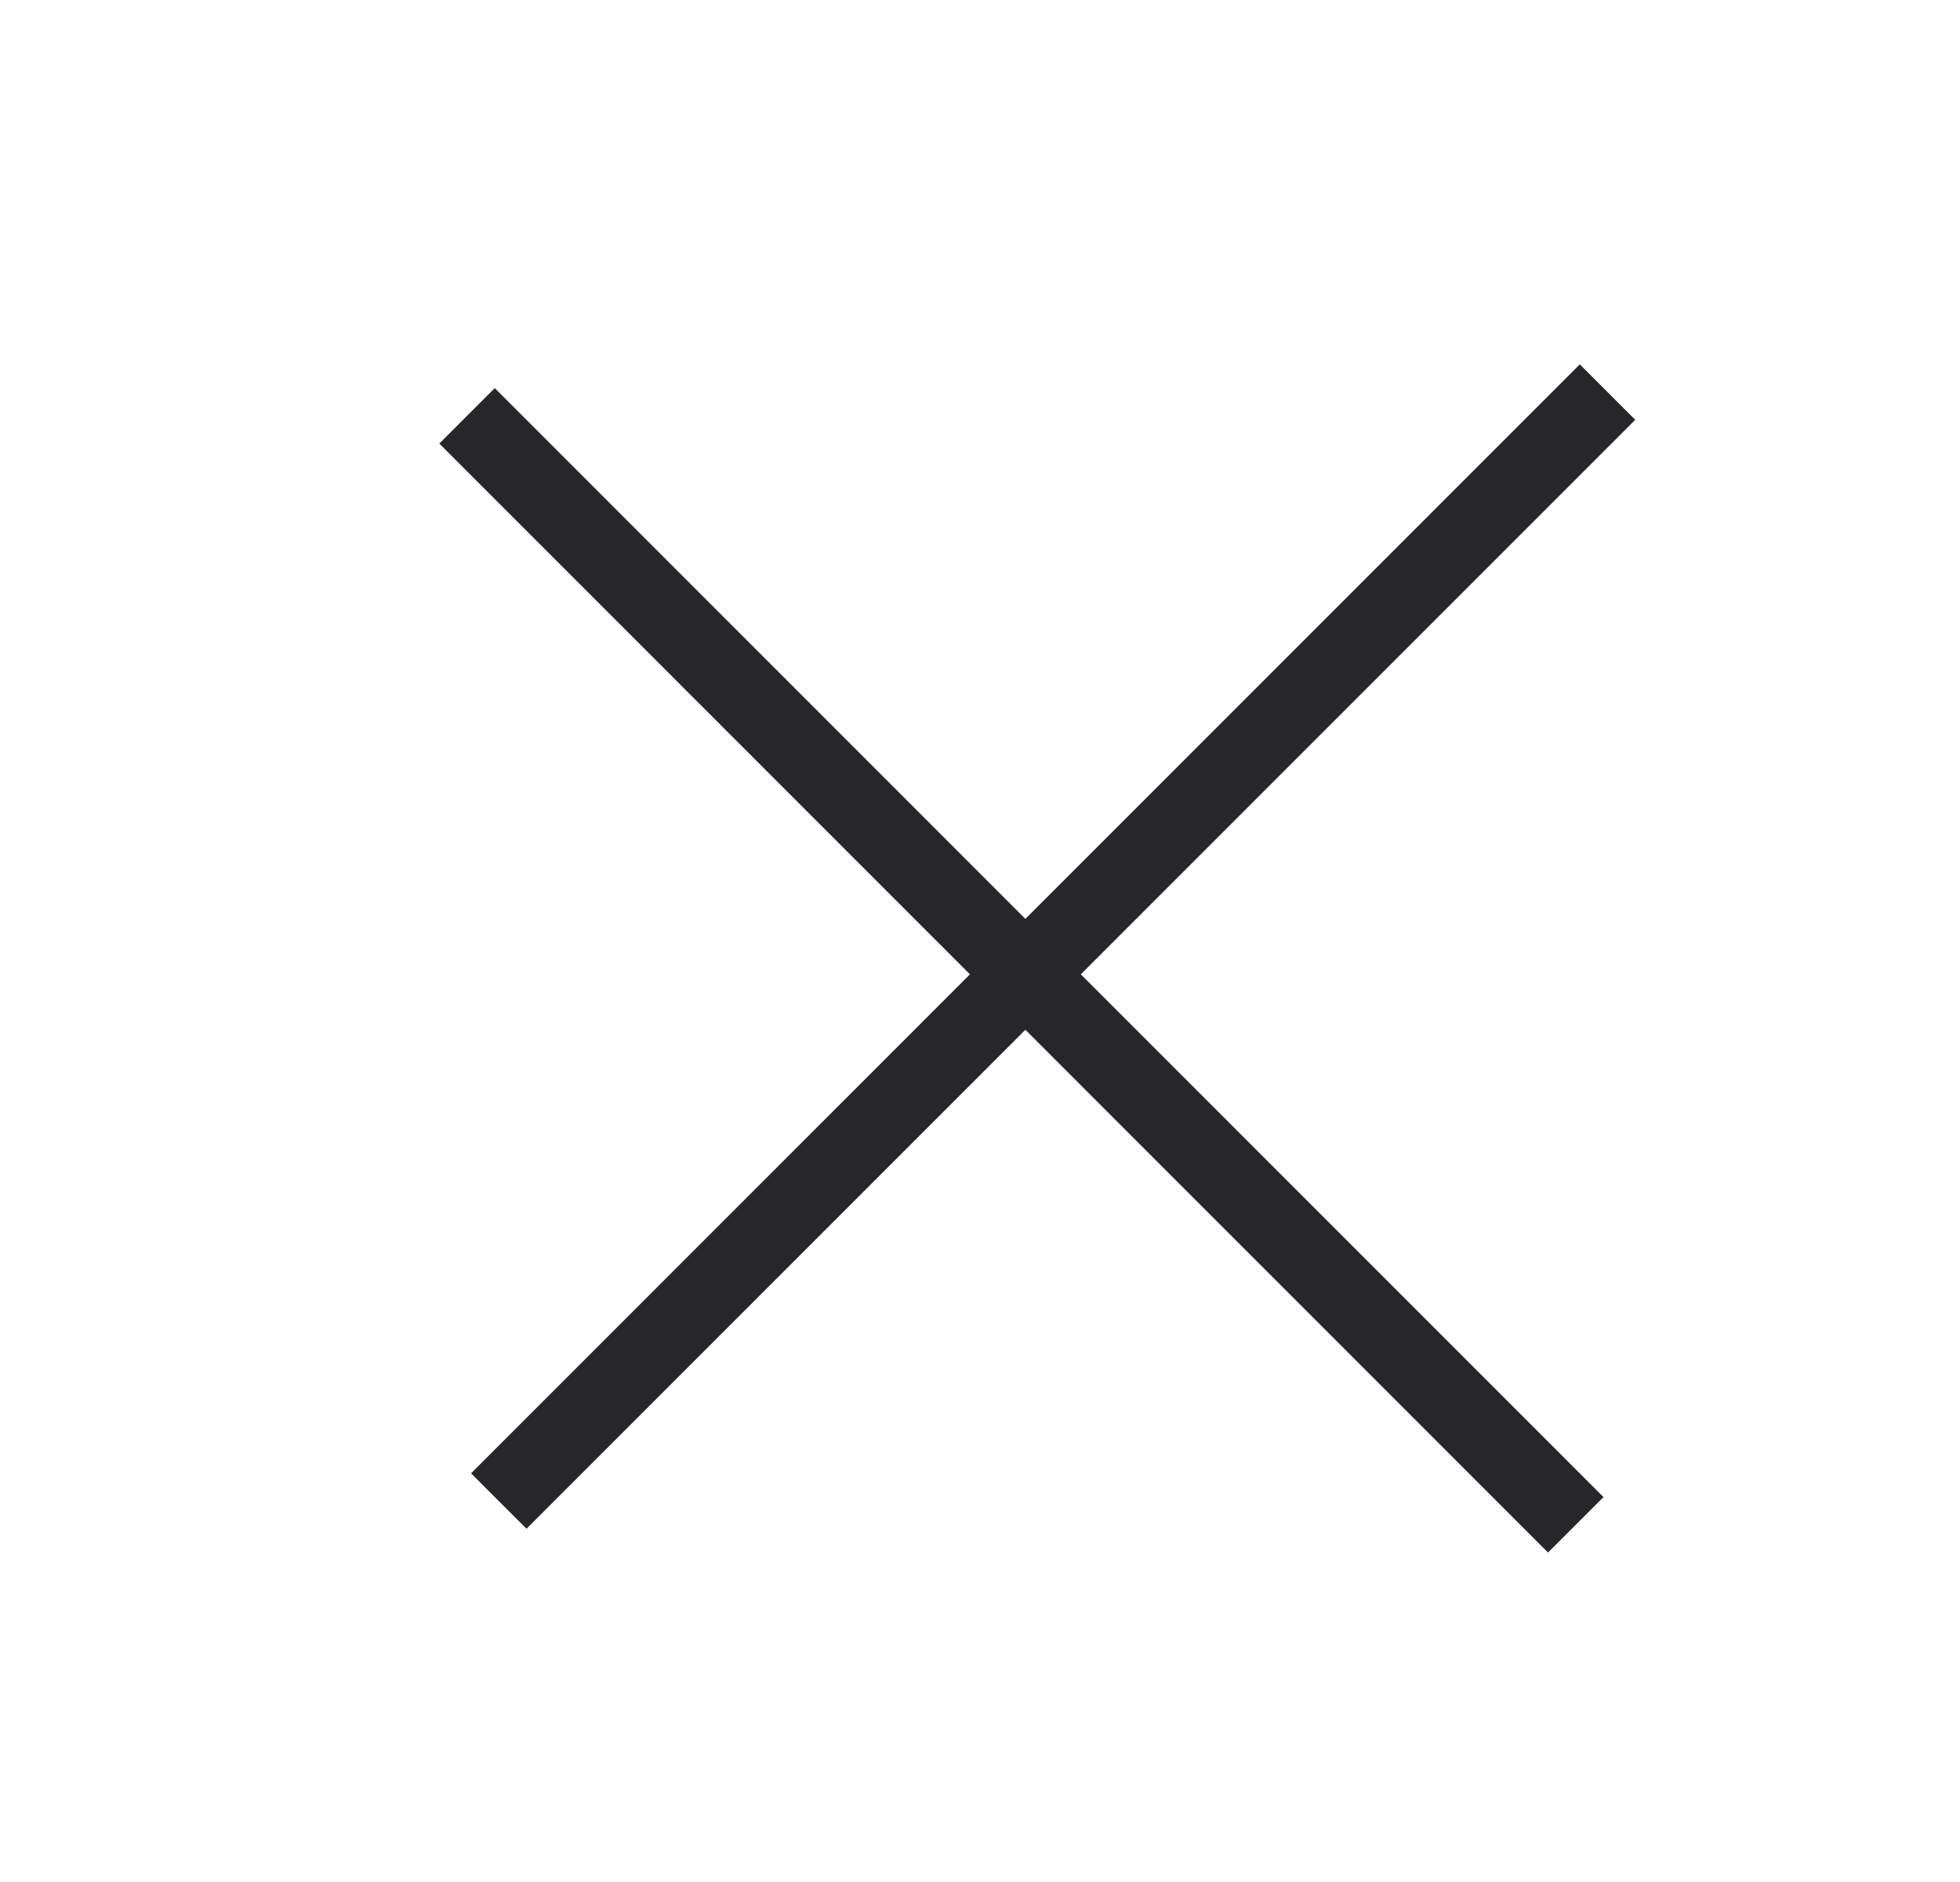
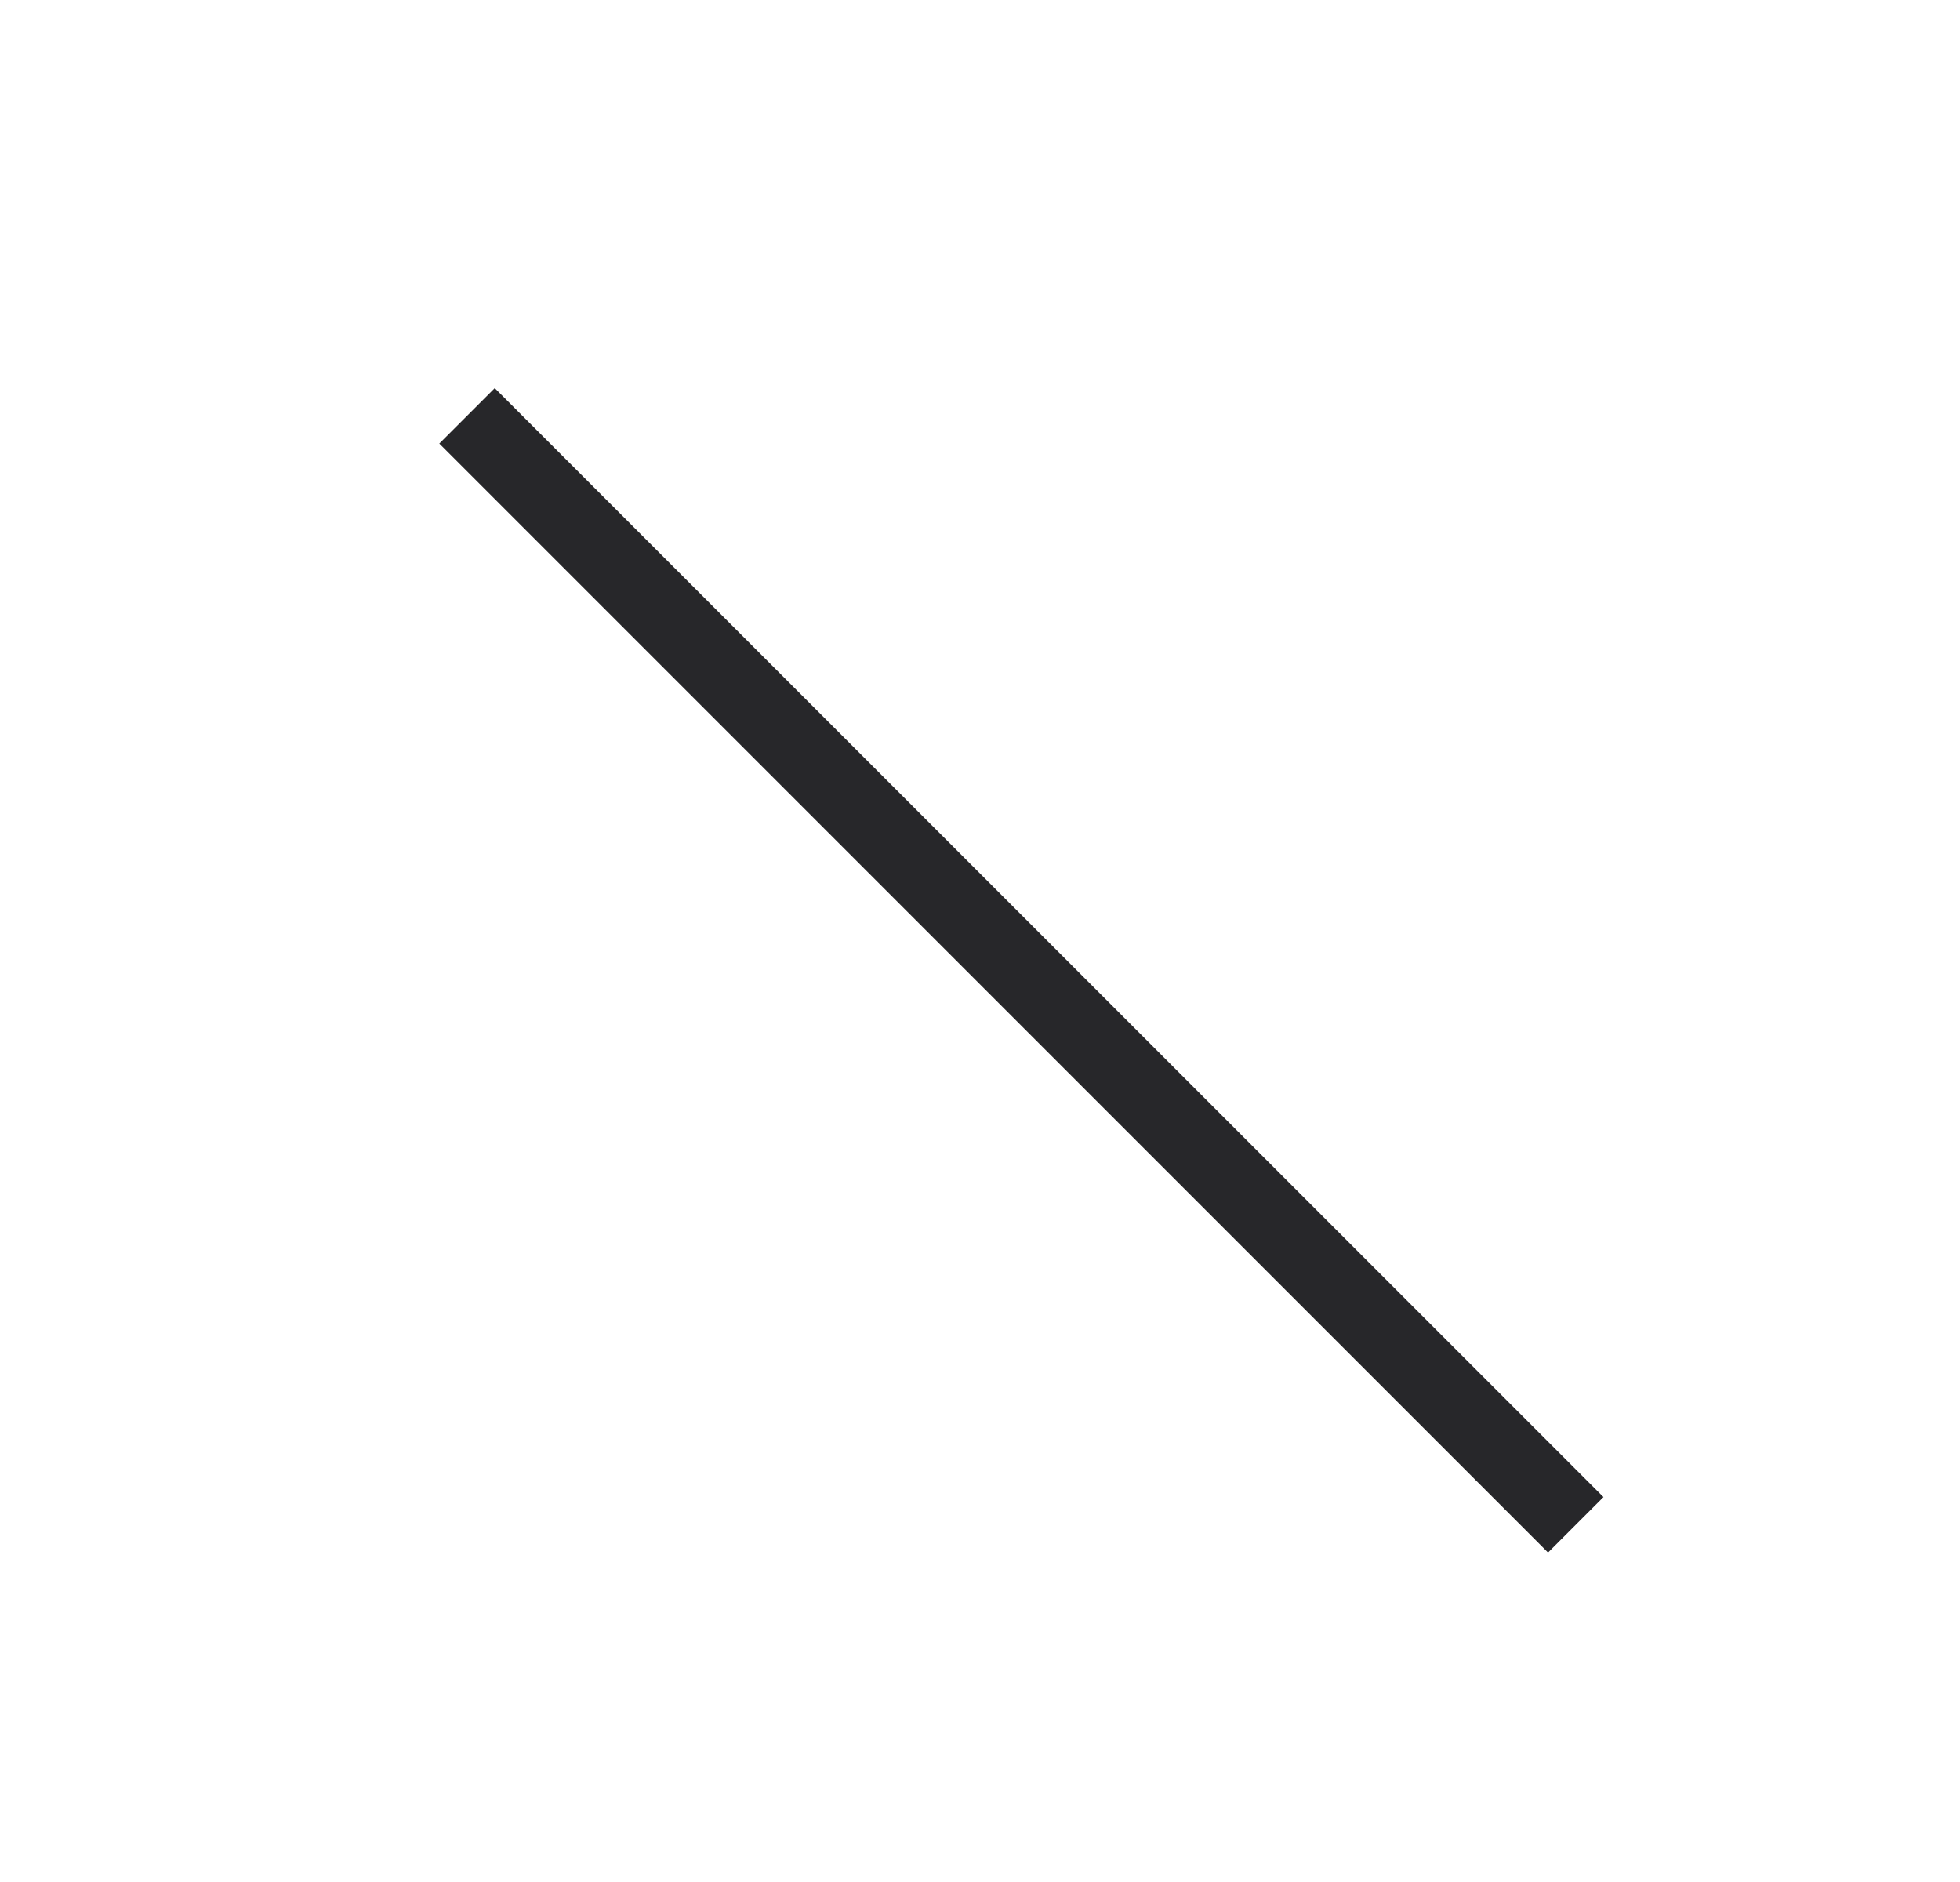
<svg xmlns="http://www.w3.org/2000/svg" width="25" height="24" viewBox="0 0 25 24" fill="none">
-   <path d="M20.504 5L6.362 19.142" stroke="#27272A" />
  <path d="M5.957 5.303L20.099 19.445" stroke="#27272A" />
</svg>